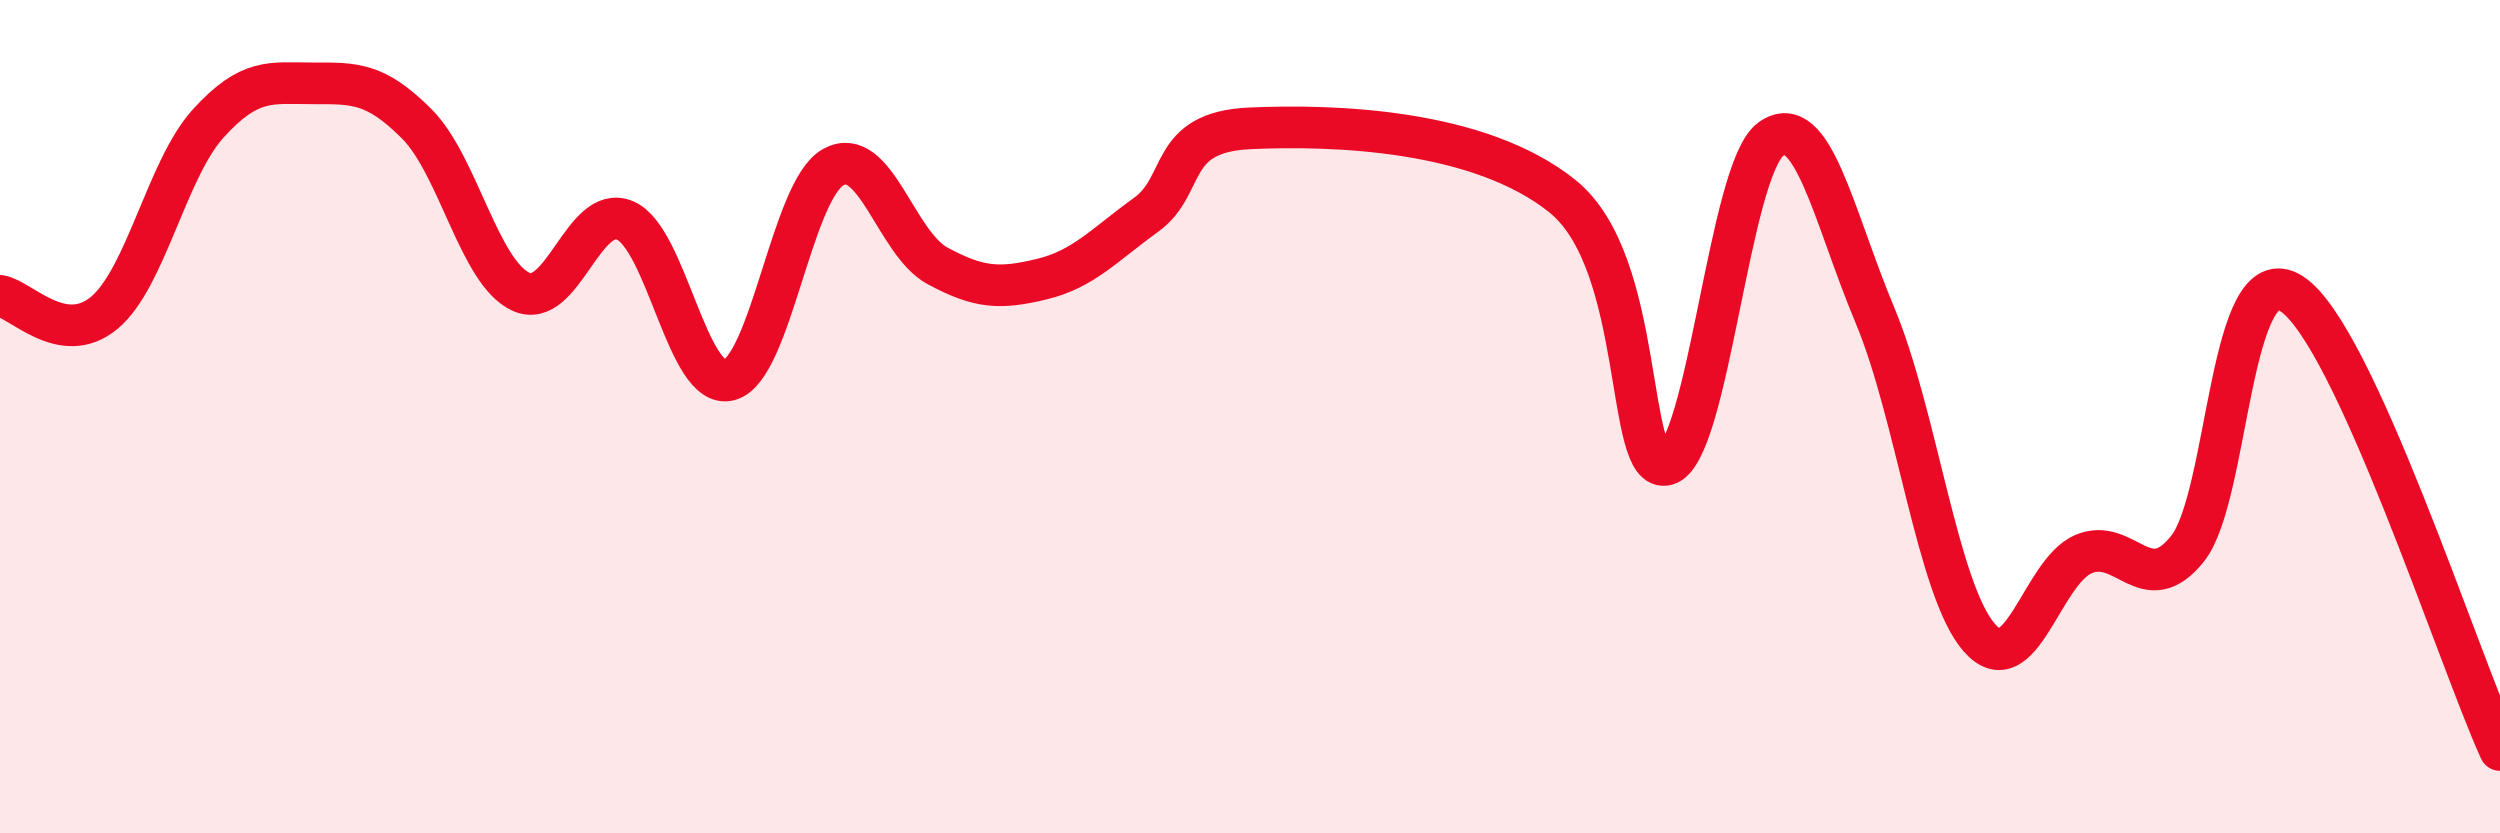
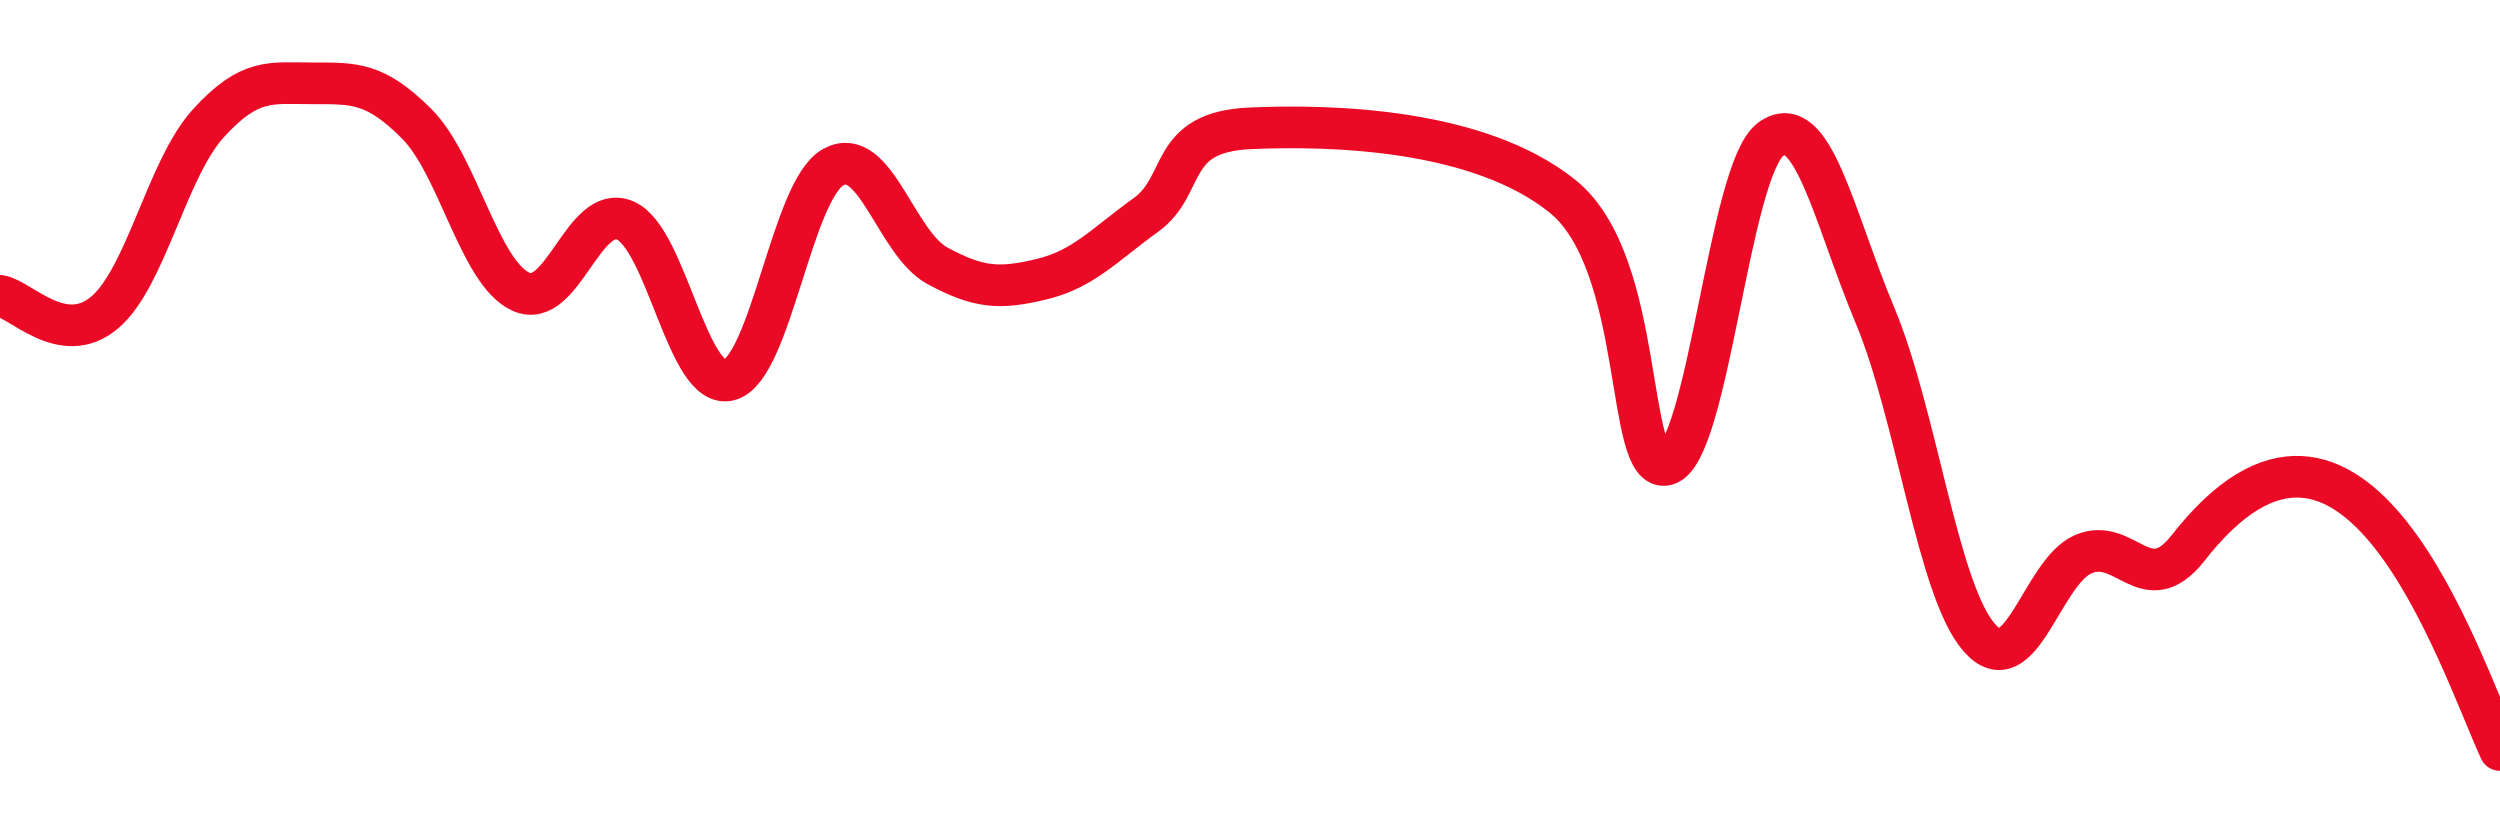
<svg xmlns="http://www.w3.org/2000/svg" width="60" height="20" viewBox="0 0 60 20">
-   <path d="M 0,7.1 C 0.5,7.18 1.5,8.34 2.5,7.51 C 3.5,6.68 4,4.06 5,2.96 C 6,1.86 6.5,2 7.5,2 C 8.5,2 9,1.97 10,2.97 C 11,3.97 11.5,6.54 12.5,7 C 13.5,7.46 14,4.87 15,5.29 C 16,5.71 16.5,9.38 17.5,9.12 C 18.5,8.86 19,4.56 20,4.01 C 21,3.46 21.5,5.84 22.5,6.38 C 23.5,6.92 24,6.94 25,6.7 C 26,6.46 26.5,5.88 27.5,5.16 C 28.5,4.44 28,3.17 30,3.08 C 32,2.99 35.5,3.1 37.5,4.71 C 39.5,6.32 39,11.42 40,11.15 C 41,10.88 41.5,4.06 42.5,3.34 C 43.5,2.62 44,5.18 45,7.57 C 46,9.96 46.5,14.15 47.5,15.3 C 48.5,16.45 49,13.73 50,13.3 C 51,12.87 51.5,14.42 52.5,13.17 C 53.5,11.92 53.5,6.08 55,7.05 C 56.5,8.02 59,15.81 60,18L60 20L0 20Z" fill="#EB0A25" opacity="0.1" stroke-linecap="round" stroke-linejoin="round" />
-   <path d="M 0,7.1 C 0.5,7.18 1.5,8.34 2.5,7.51 C 3.5,6.68 4,4.06 5,2.96 C 6,1.86 6.5,2 7.5,2 C 8.5,2 9,1.97 10,2.97 C 11,3.97 11.5,6.54 12.5,7 C 13.5,7.46 14,4.87 15,5.29 C 16,5.71 16.5,9.38 17.5,9.12 C 18.5,8.86 19,4.56 20,4.01 C 21,3.46 21.5,5.84 22.5,6.38 C 23.5,6.92 24,6.94 25,6.7 C 26,6.46 26.5,5.88 27.5,5.16 C 28.5,4.44 28,3.17 30,3.08 C 32,2.99 35.5,3.1 37.5,4.71 C 39.5,6.32 39,11.42 40,11.15 C 41,10.88 41.5,4.06 42.5,3.34 C 43.5,2.62 44,5.18 45,7.57 C 46,9.96 46.5,14.15 47.5,15.3 C 48.5,16.45 49,13.73 50,13.3 C 51,12.87 51.5,14.42 52.5,13.17 C 53.5,11.92 53.5,6.08 55,7.05 C 56.5,8.02 59,15.81 60,18" stroke="#EB0A25" stroke-width="1" fill="none" stroke-linecap="round" stroke-linejoin="round" />
+   <path d="M 0,7.1 C 0.5,7.18 1.5,8.34 2.5,7.51 C 3.5,6.68 4,4.06 5,2.96 C 6,1.86 6.5,2 7.5,2 C 8.5,2 9,1.97 10,2.97 C 11,3.97 11.5,6.54 12.5,7 C 13.5,7.46 14,4.87 15,5.29 C 16,5.71 16.5,9.38 17.5,9.12 C 18.5,8.86 19,4.56 20,4.01 C 21,3.46 21.5,5.84 22.5,6.38 C 23.5,6.92 24,6.94 25,6.7 C 26,6.46 26.5,5.88 27.5,5.16 C 28.5,4.44 28,3.17 30,3.08 C 32,2.99 35.5,3.1 37.5,4.71 C 39.5,6.32 39,11.42 40,11.15 C 41,10.88 41.5,4.06 42.5,3.34 C 43.5,2.62 44,5.18 45,7.57 C 46,9.96 46.5,14.15 47.5,15.3 C 48.5,16.45 49,13.73 50,13.3 C 51,12.87 51.5,14.42 52.5,13.17 C 56.5,8.02 59,15.81 60,18" stroke="#EB0A25" stroke-width="1" fill="none" stroke-linecap="round" stroke-linejoin="round" />
</svg>